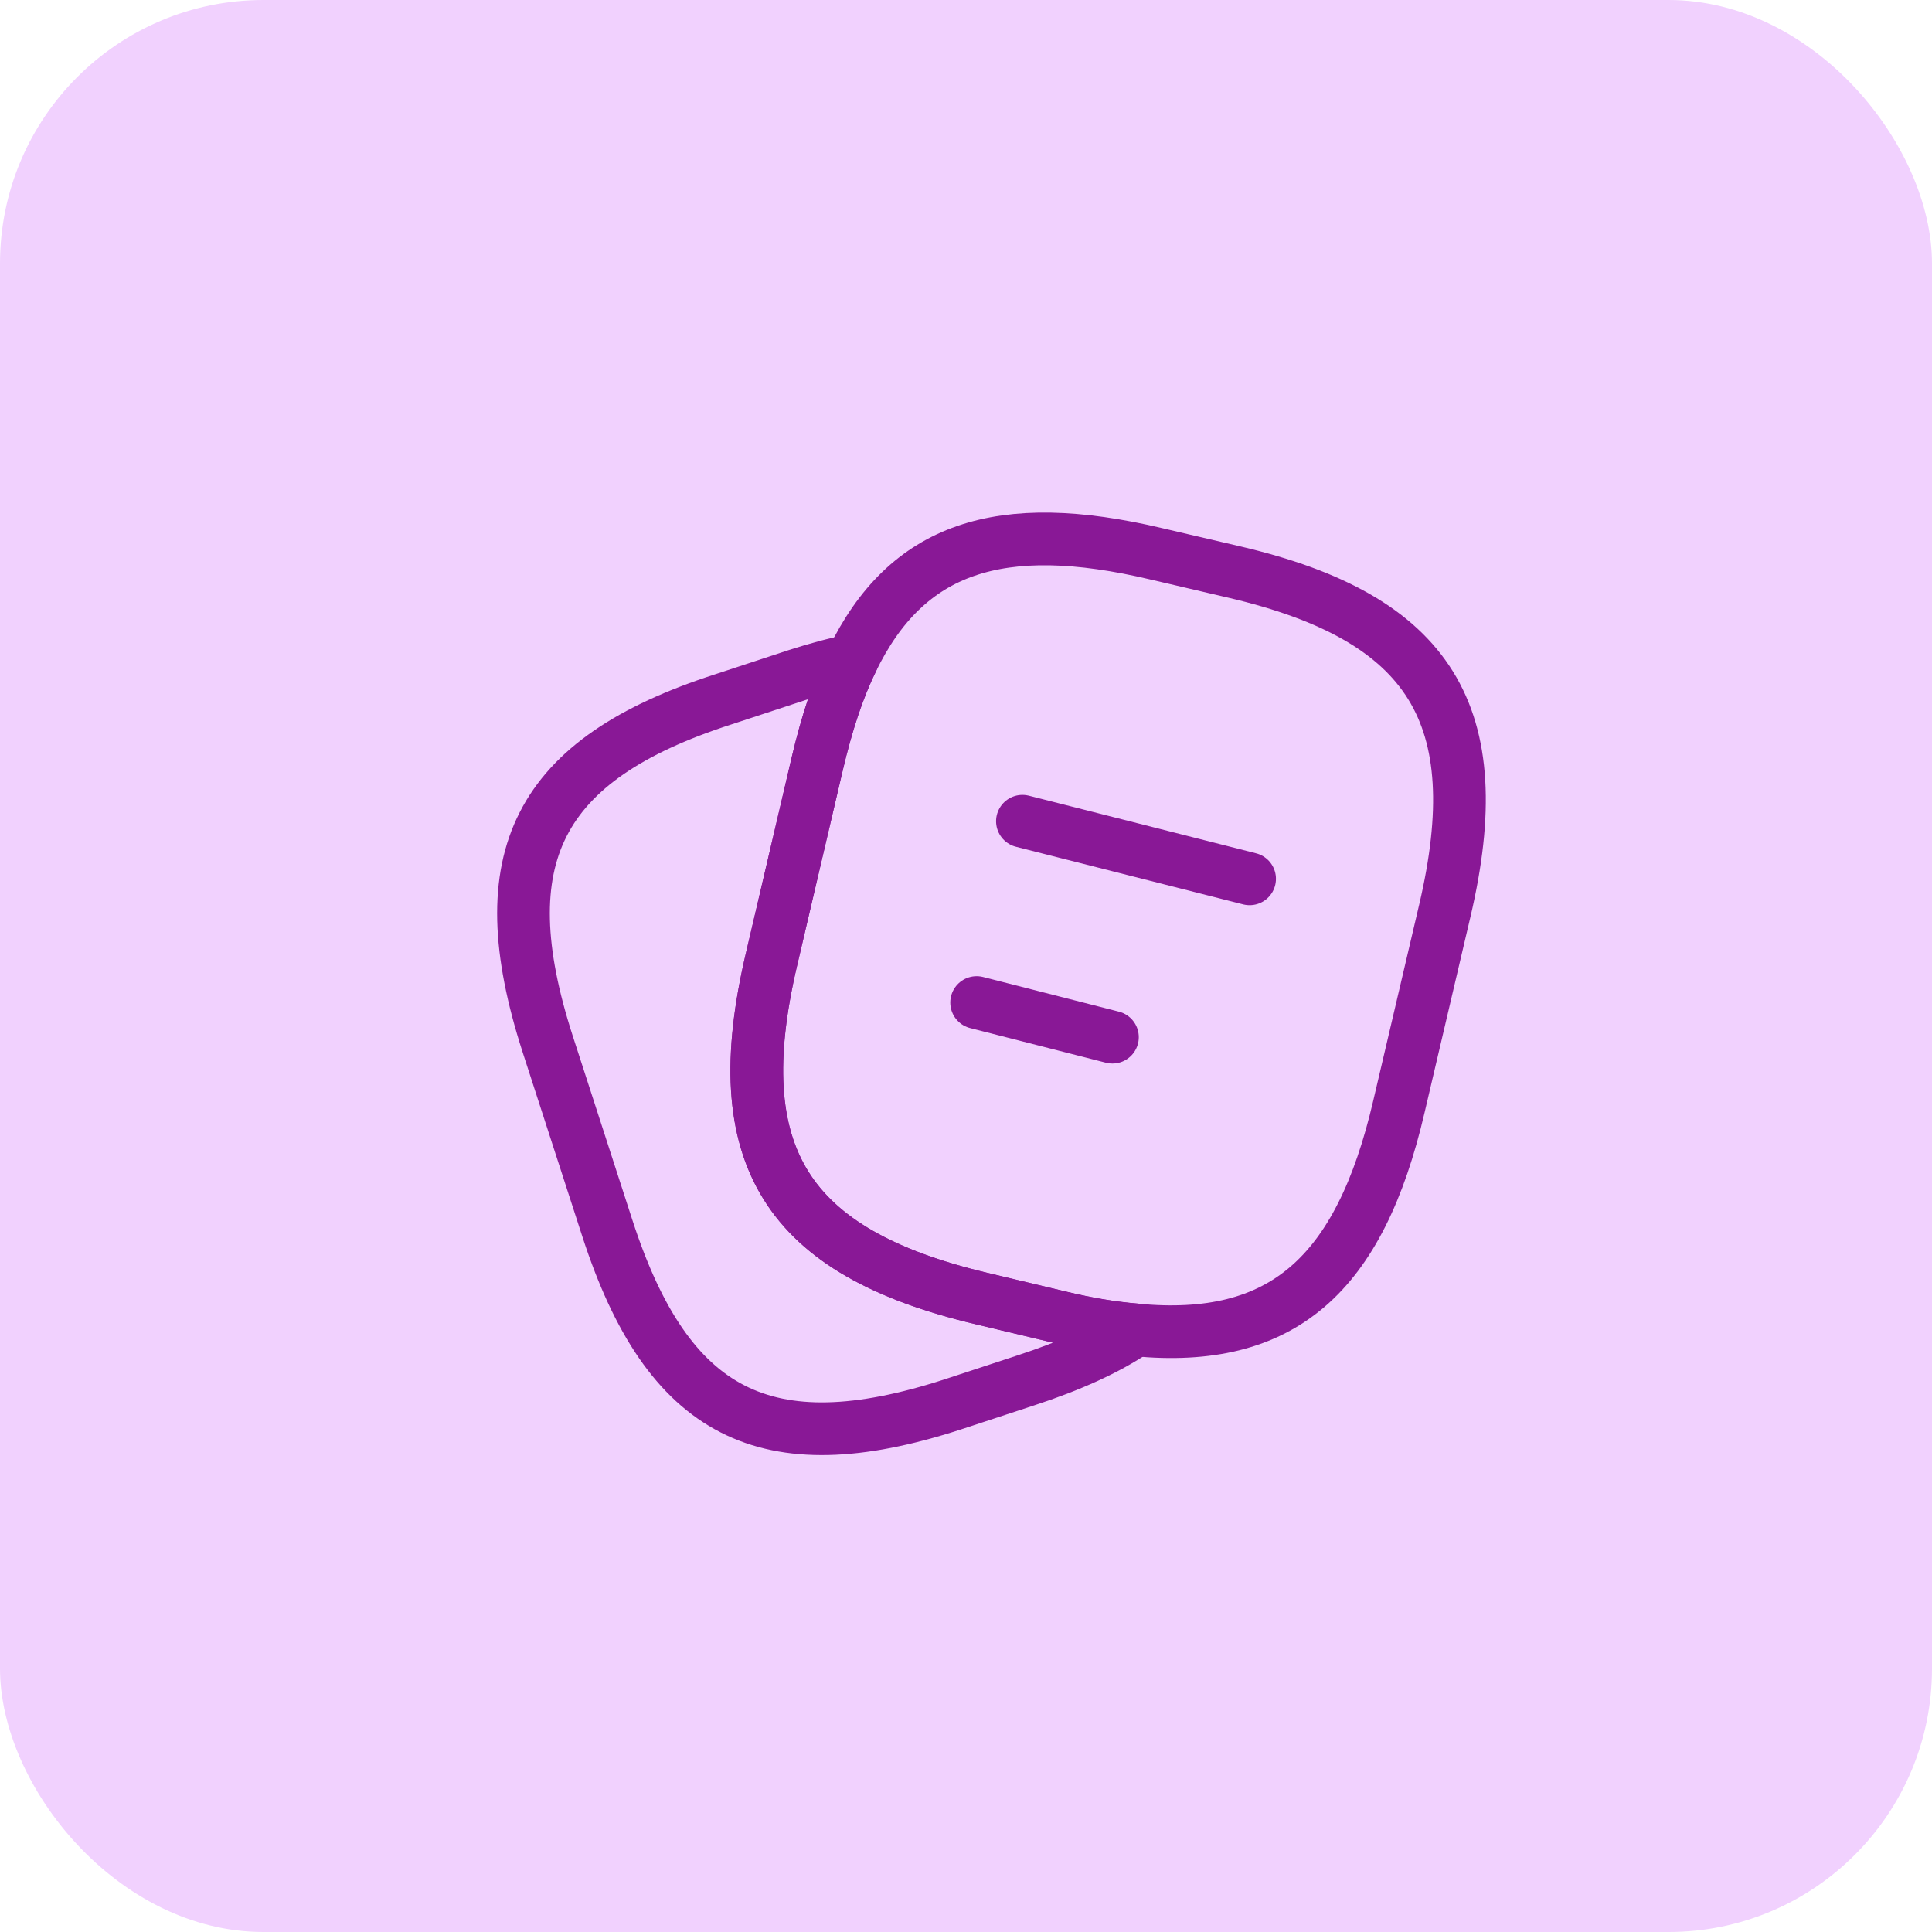
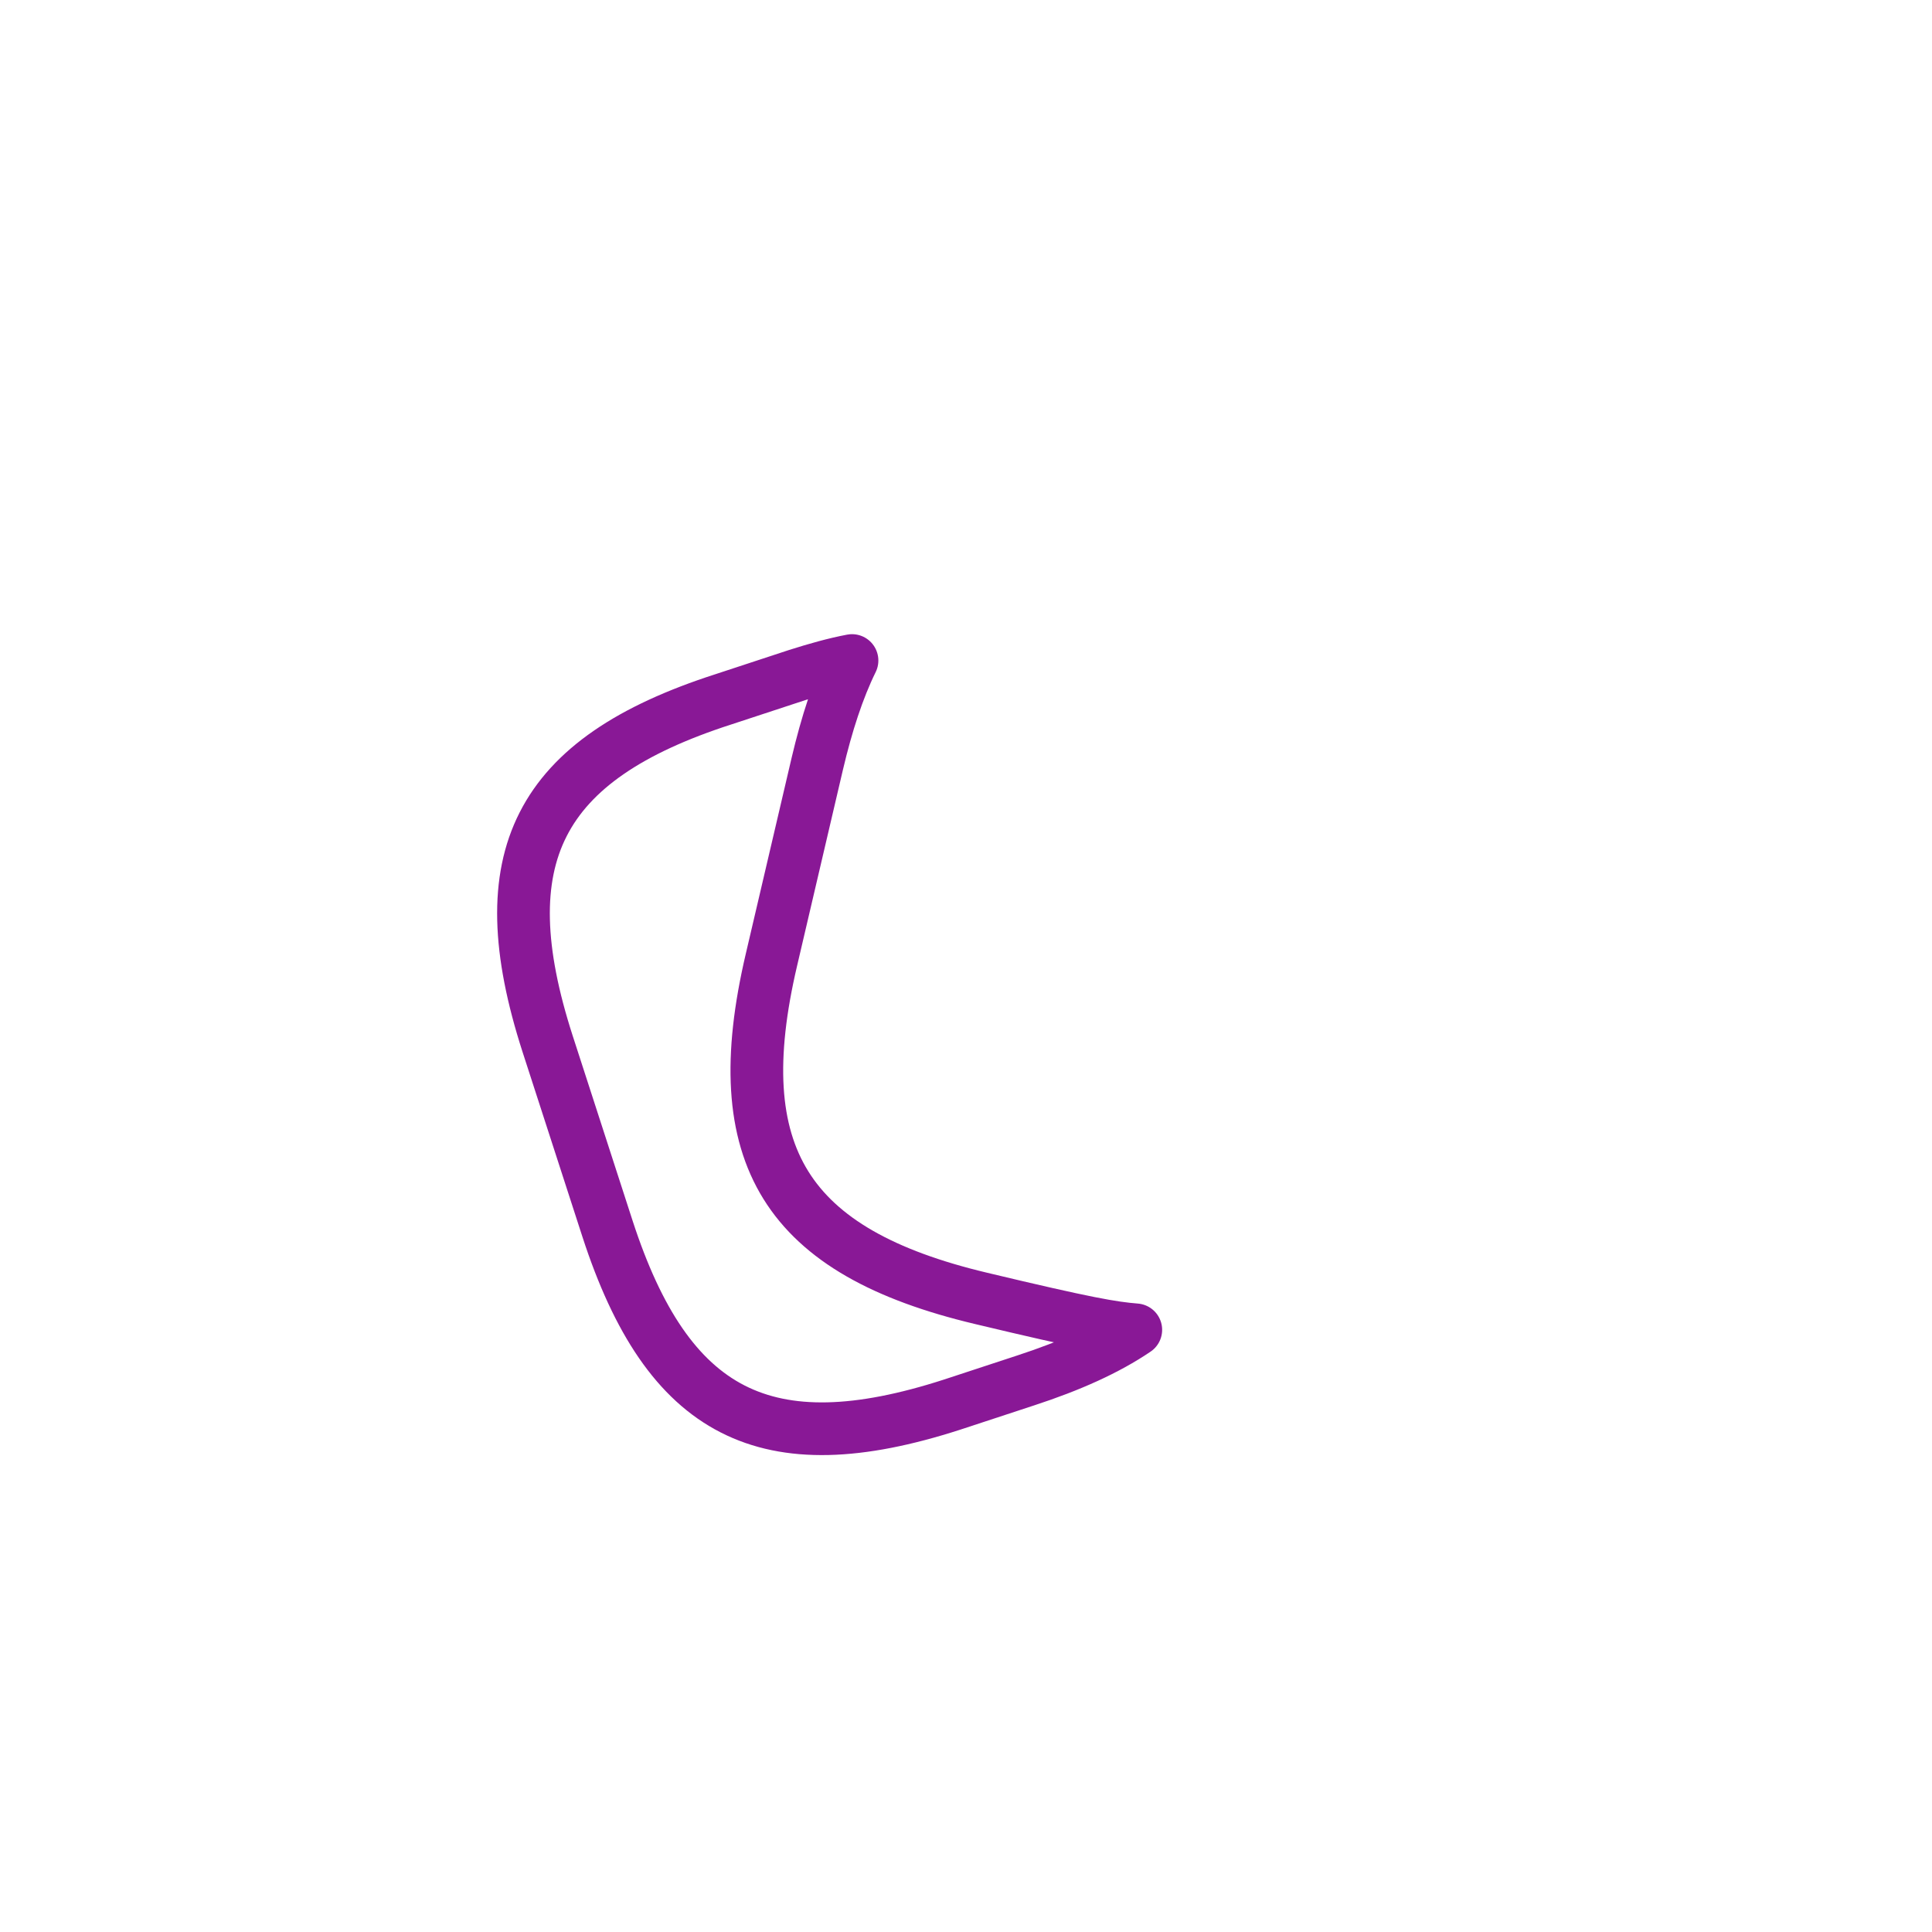
<svg xmlns="http://www.w3.org/2000/svg" width="44" height="44" viewBox="0 0 44 44" fill="none">
-   <rect width="44" height="44" rx="6" fill="#F1D1FE" />
-   <path d="M32.905 20.741L31.86 25.2C30.964 29.051 29.193 30.608 25.865 30.288C25.332 30.245 24.756 30.149 24.137 30L22.345 29.573C17.897 28.517 16.521 26.32 17.567 21.861L18.612 17.392C18.825 16.485 19.081 15.696 19.401 15.045C20.649 12.464 22.772 11.771 26.335 12.613L28.116 13.029C32.585 14.075 33.951 16.283 32.905 20.741Z" stroke="#891896" stroke-width="1.2" stroke-linecap="round" stroke-linejoin="round" />
-   <path d="M25.867 30.286C25.206 30.734 24.374 31.107 23.361 31.438L21.675 31.992C17.441 33.358 15.211 32.216 13.835 27.982L12.47 23.768C11.105 19.534 12.236 17.294 16.47 15.928L18.155 15.374C18.593 15.235 19.009 15.118 19.404 15.043C19.084 15.694 18.828 16.483 18.614 17.39L17.569 21.859C16.523 26.318 17.899 28.515 22.348 29.571L24.14 29.998C24.758 30.147 25.334 30.243 25.867 30.286Z" stroke="#891896" stroke-width="1.2" stroke-linecap="round" stroke-linejoin="round" />
-   <path d="M23.285 18.703L28.459 20.015" stroke="#891896" stroke-width="1.2" stroke-linecap="round" stroke-linejoin="round" />
-   <path d="M22.242 22.832L25.335 23.621" stroke="#891896" stroke-width="1.2" stroke-linecap="round" stroke-linejoin="round" />
+   <path d="M25.867 30.286C25.206 30.734 24.374 31.107 23.361 31.438L21.675 31.992C17.441 33.358 15.211 32.216 13.835 27.982L12.47 23.768C11.105 19.534 12.236 17.294 16.47 15.928L18.155 15.374C18.593 15.235 19.009 15.118 19.404 15.043C19.084 15.694 18.828 16.483 18.614 17.39L17.569 21.859C16.523 26.318 17.899 28.515 22.348 29.571C24.758 30.147 25.334 30.243 25.867 30.286Z" stroke="#891896" stroke-width="1.2" stroke-linecap="round" stroke-linejoin="round" />
</svg>